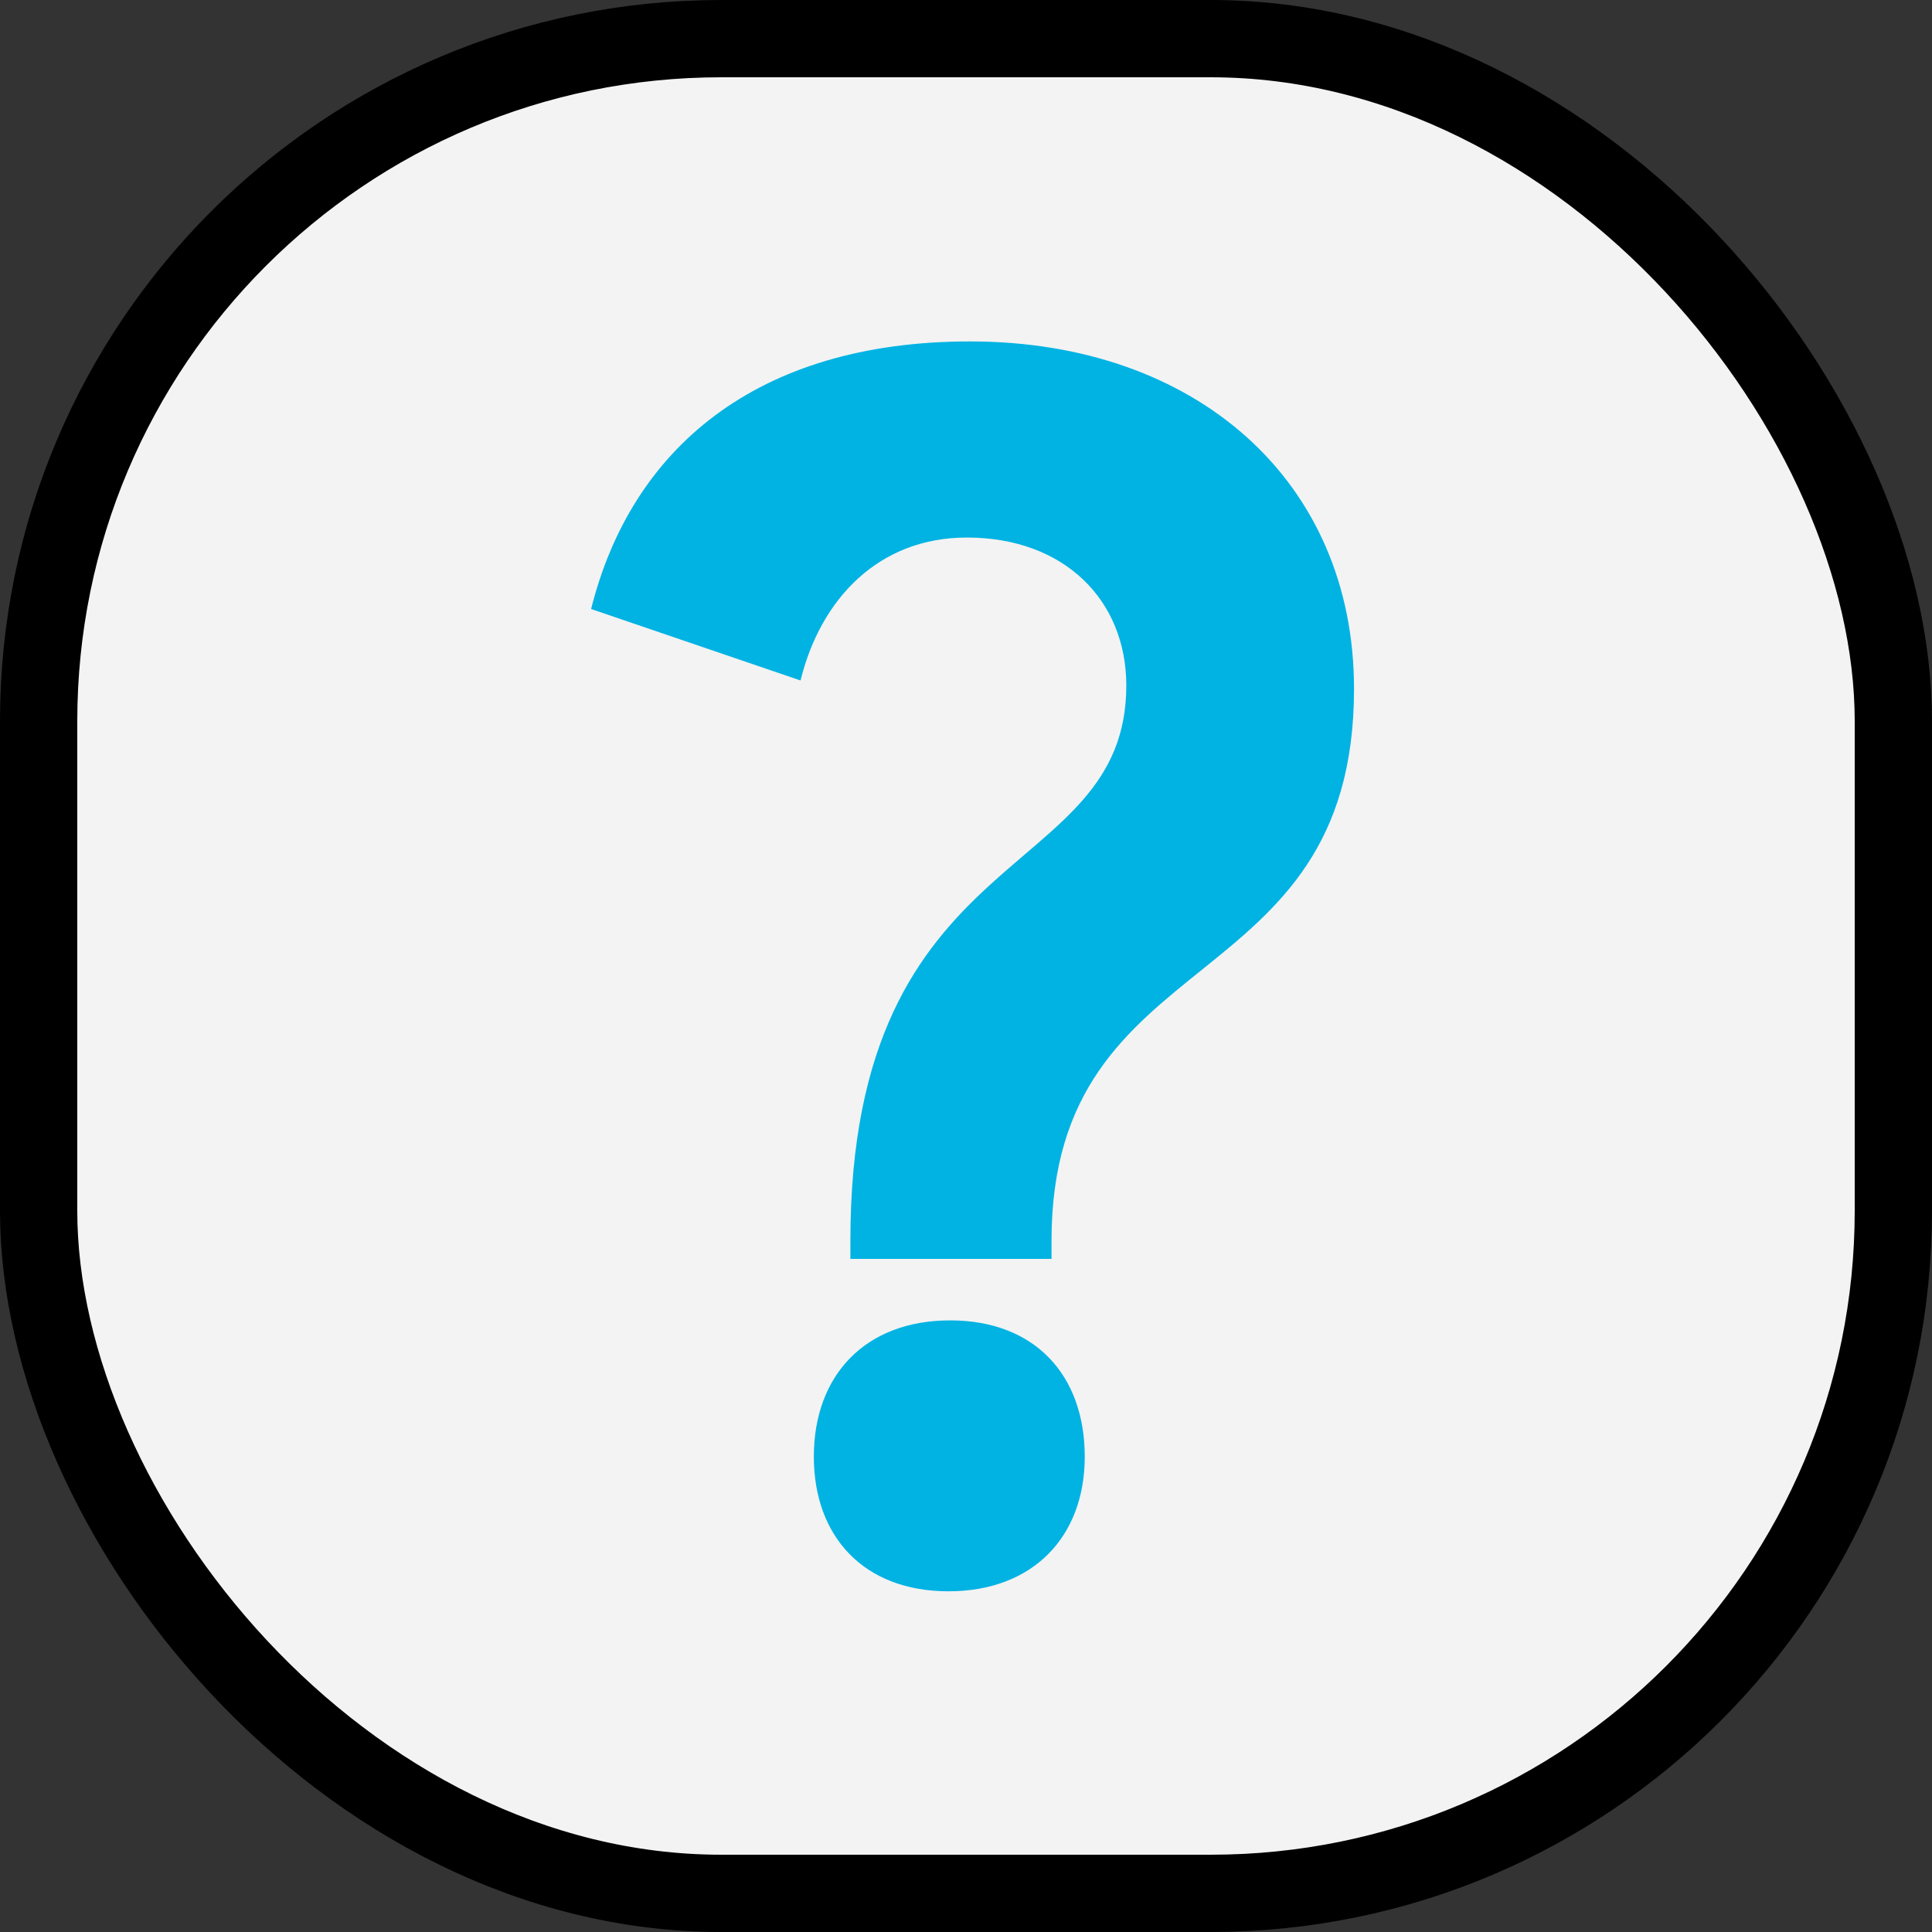
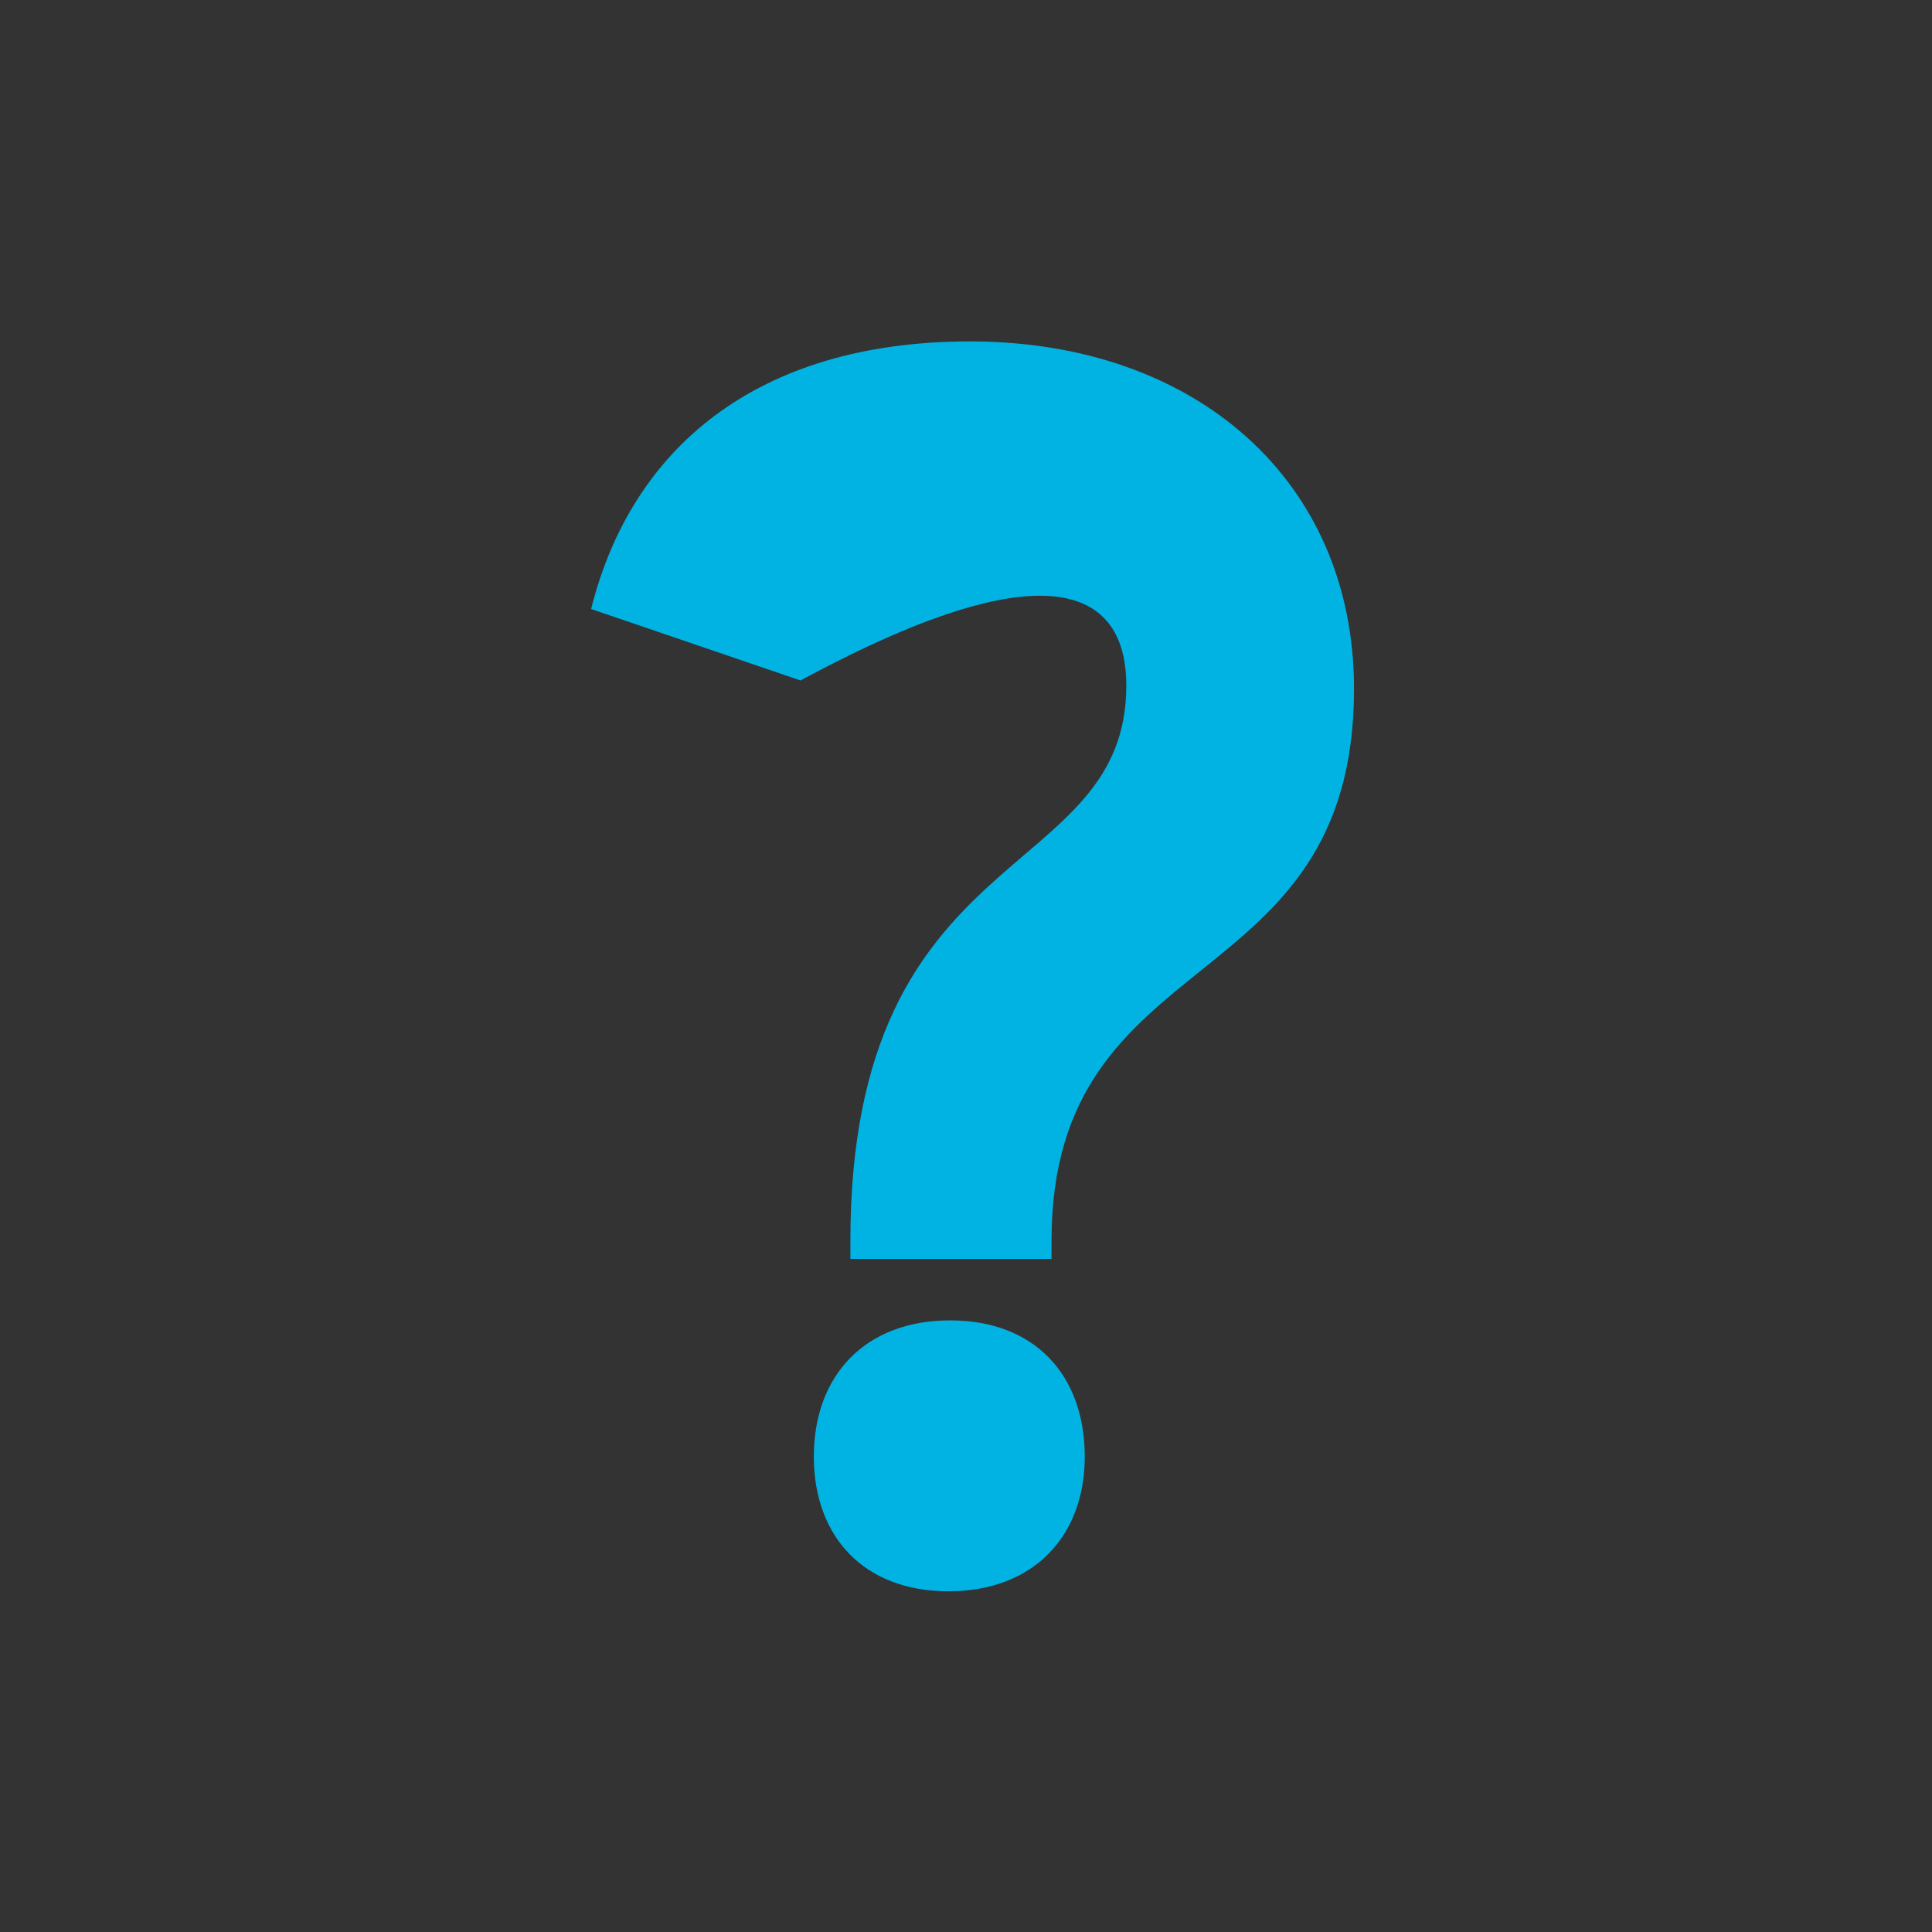
<svg xmlns="http://www.w3.org/2000/svg" width="75" height="75" viewBox="0 0 75 75" fill="none">
  <rect x="0" y="0" width="75" height="75" fill="#333333" stroke="none" />
-   <rect x="1.5" y="1.5" width="72" height="72" rx="26.5" fill="#F3F3F3" stroke="black" stroke-width="3" />
-   <path d="M33.012 48.87H40.82V48.16C40.82 36.417 52.563 38.934 52.563 26.739C52.563 18.674 46.433 13.254 37.658 13.254C29.335 13.254 24.495 17.448 22.947 23.642L31.077 26.416C31.851 23.255 34.109 20.867 37.529 20.867C41.336 20.867 43.723 23.319 43.723 26.61C43.723 34.352 33.012 32.481 33.012 48.16V48.87ZM31.593 56.548C31.593 59.645 33.529 61.774 36.819 61.774C40.11 61.774 42.11 59.645 42.11 56.548C42.11 53.386 40.174 51.257 36.884 51.257C33.593 51.257 31.593 53.386 31.593 56.548Z" fill="#00B3E3" />
+   <path d="M33.012 48.87H40.82V48.16C40.82 36.417 52.563 38.934 52.563 26.739C52.563 18.674 46.433 13.254 37.658 13.254C29.335 13.254 24.495 17.448 22.947 23.642L31.077 26.416C41.336 20.867 43.723 23.319 43.723 26.61C43.723 34.352 33.012 32.481 33.012 48.16V48.87ZM31.593 56.548C31.593 59.645 33.529 61.774 36.819 61.774C40.11 61.774 42.11 59.645 42.11 56.548C42.11 53.386 40.174 51.257 36.884 51.257C33.593 51.257 31.593 53.386 31.593 56.548Z" fill="#00B3E3" />
</svg>